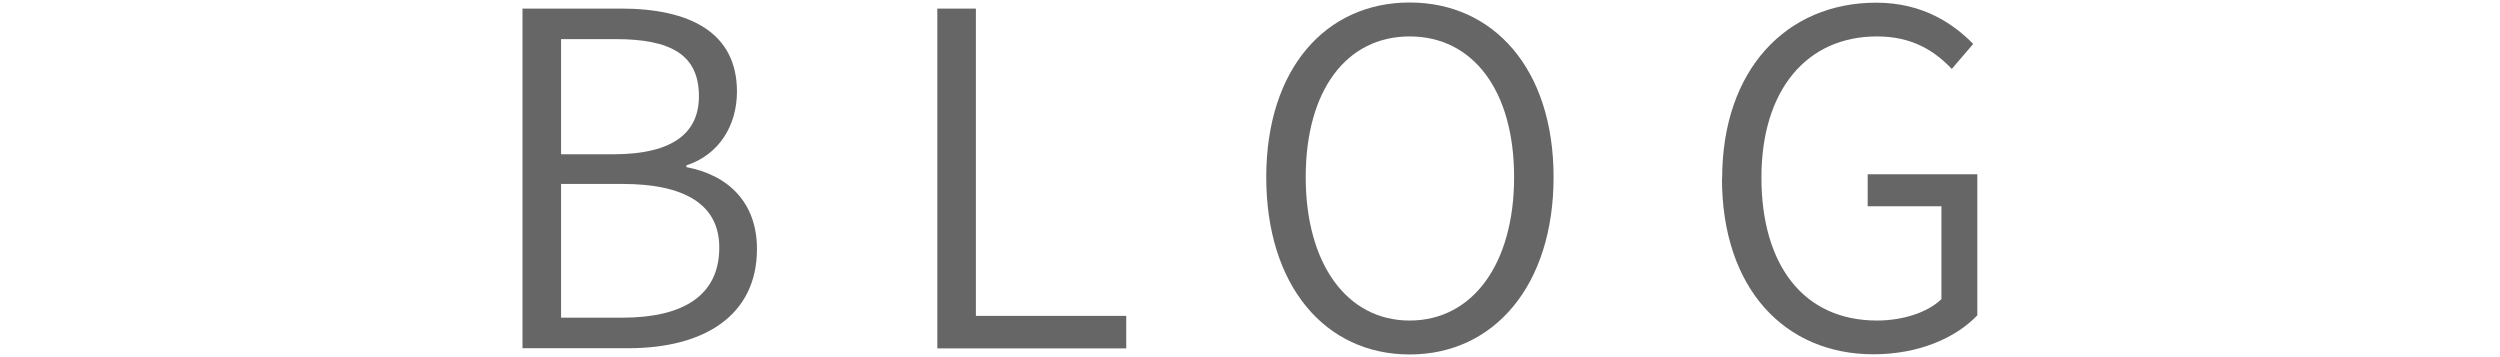
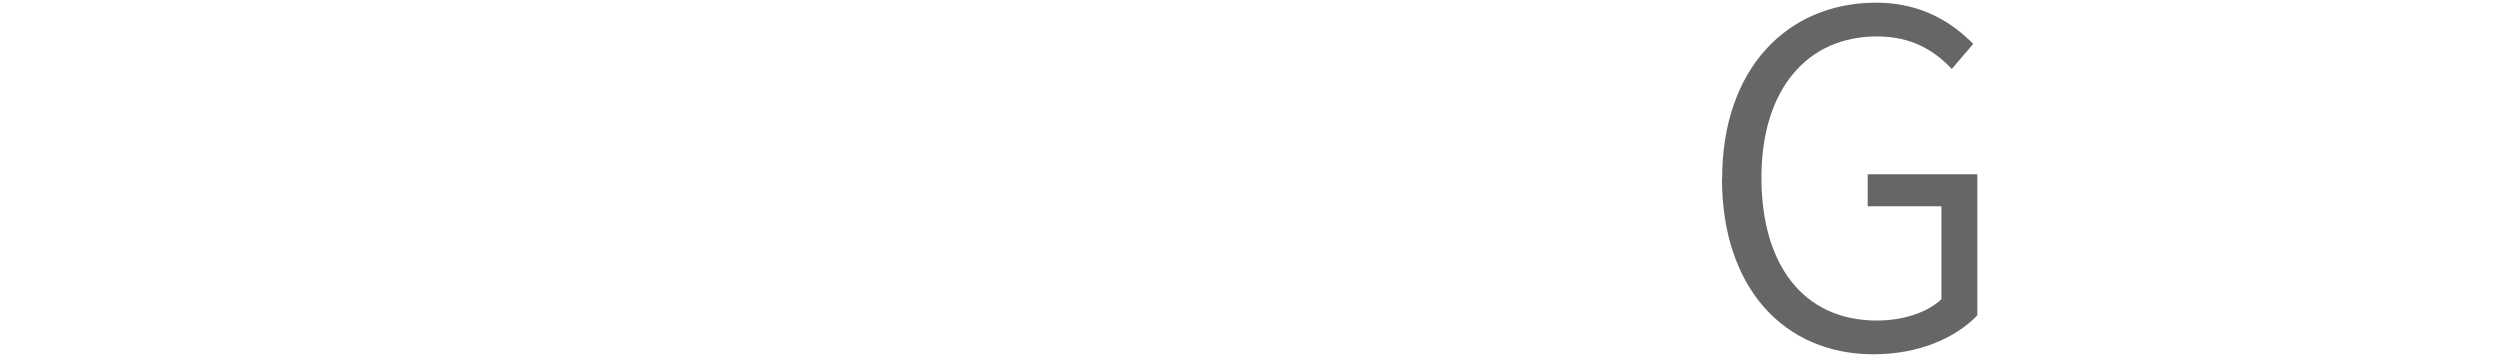
<svg xmlns="http://www.w3.org/2000/svg" id="_レイヤー_2" viewBox="0 0 140 20">
  <defs>
    <style>.cls-1{fill:none;}.cls-2{fill:#666;}</style>
  </defs>
  <g id="_メニュー">
-     <path class="cls-2" d="m29.26.48h5.51c3.88,0,6.5,1.35,6.5,4.65,0,1.9-1.01,3.54-2.83,4.13v.1c2.34.44,3.95,1.98,3.95,4.58,0,3.72-2.94,5.56-7.2,5.56h-5.93V.48Zm5.07,8.16c3.43,0,4.81-1.25,4.81-3.25,0-2.34-1.59-3.2-4.68-3.2h-3.04v6.45h2.91Zm.52,9.15c3.38,0,5.43-1.22,5.43-3.93,0-2.44-1.98-3.56-5.43-3.56h-3.43v7.49h3.43Z" />
-     <path class="cls-2" d="m52.49.48h2.16v17.21h8.42v1.82h-10.58V.48Z" />
-     <path class="cls-2" d="m70.91,9.92c0-6.06,3.33-9.78,8.03-9.78s8.06,3.72,8.06,9.78-3.33,9.93-8.06,9.93-8.03-3.85-8.03-9.93Zm13.88,0c0-4.86-2.31-7.88-5.85-7.88s-5.82,3.02-5.82,7.88,2.31,8.03,5.82,8.03,5.85-3.15,5.85-8.03Z" />
    <path class="cls-2" d="m96.44,10c0-6.11,3.61-9.85,8.63-9.85,2.63,0,4.34,1.2,5.43,2.31l-1.2,1.4c-.96-1.01-2.21-1.82-4.19-1.82-3.95,0-6.47,3.02-6.47,7.9s2.34,8.01,6.47,8.01c1.43,0,2.83-.44,3.61-1.2v-5.2h-4.13v-1.79h6.14v7.9c-1.22,1.27-3.28,2.18-5.82,2.18-4.97,0-8.48-3.69-8.48-9.85Z" />
    <rect class="cls-1" width="140" height="20" />
  </g>
</svg>